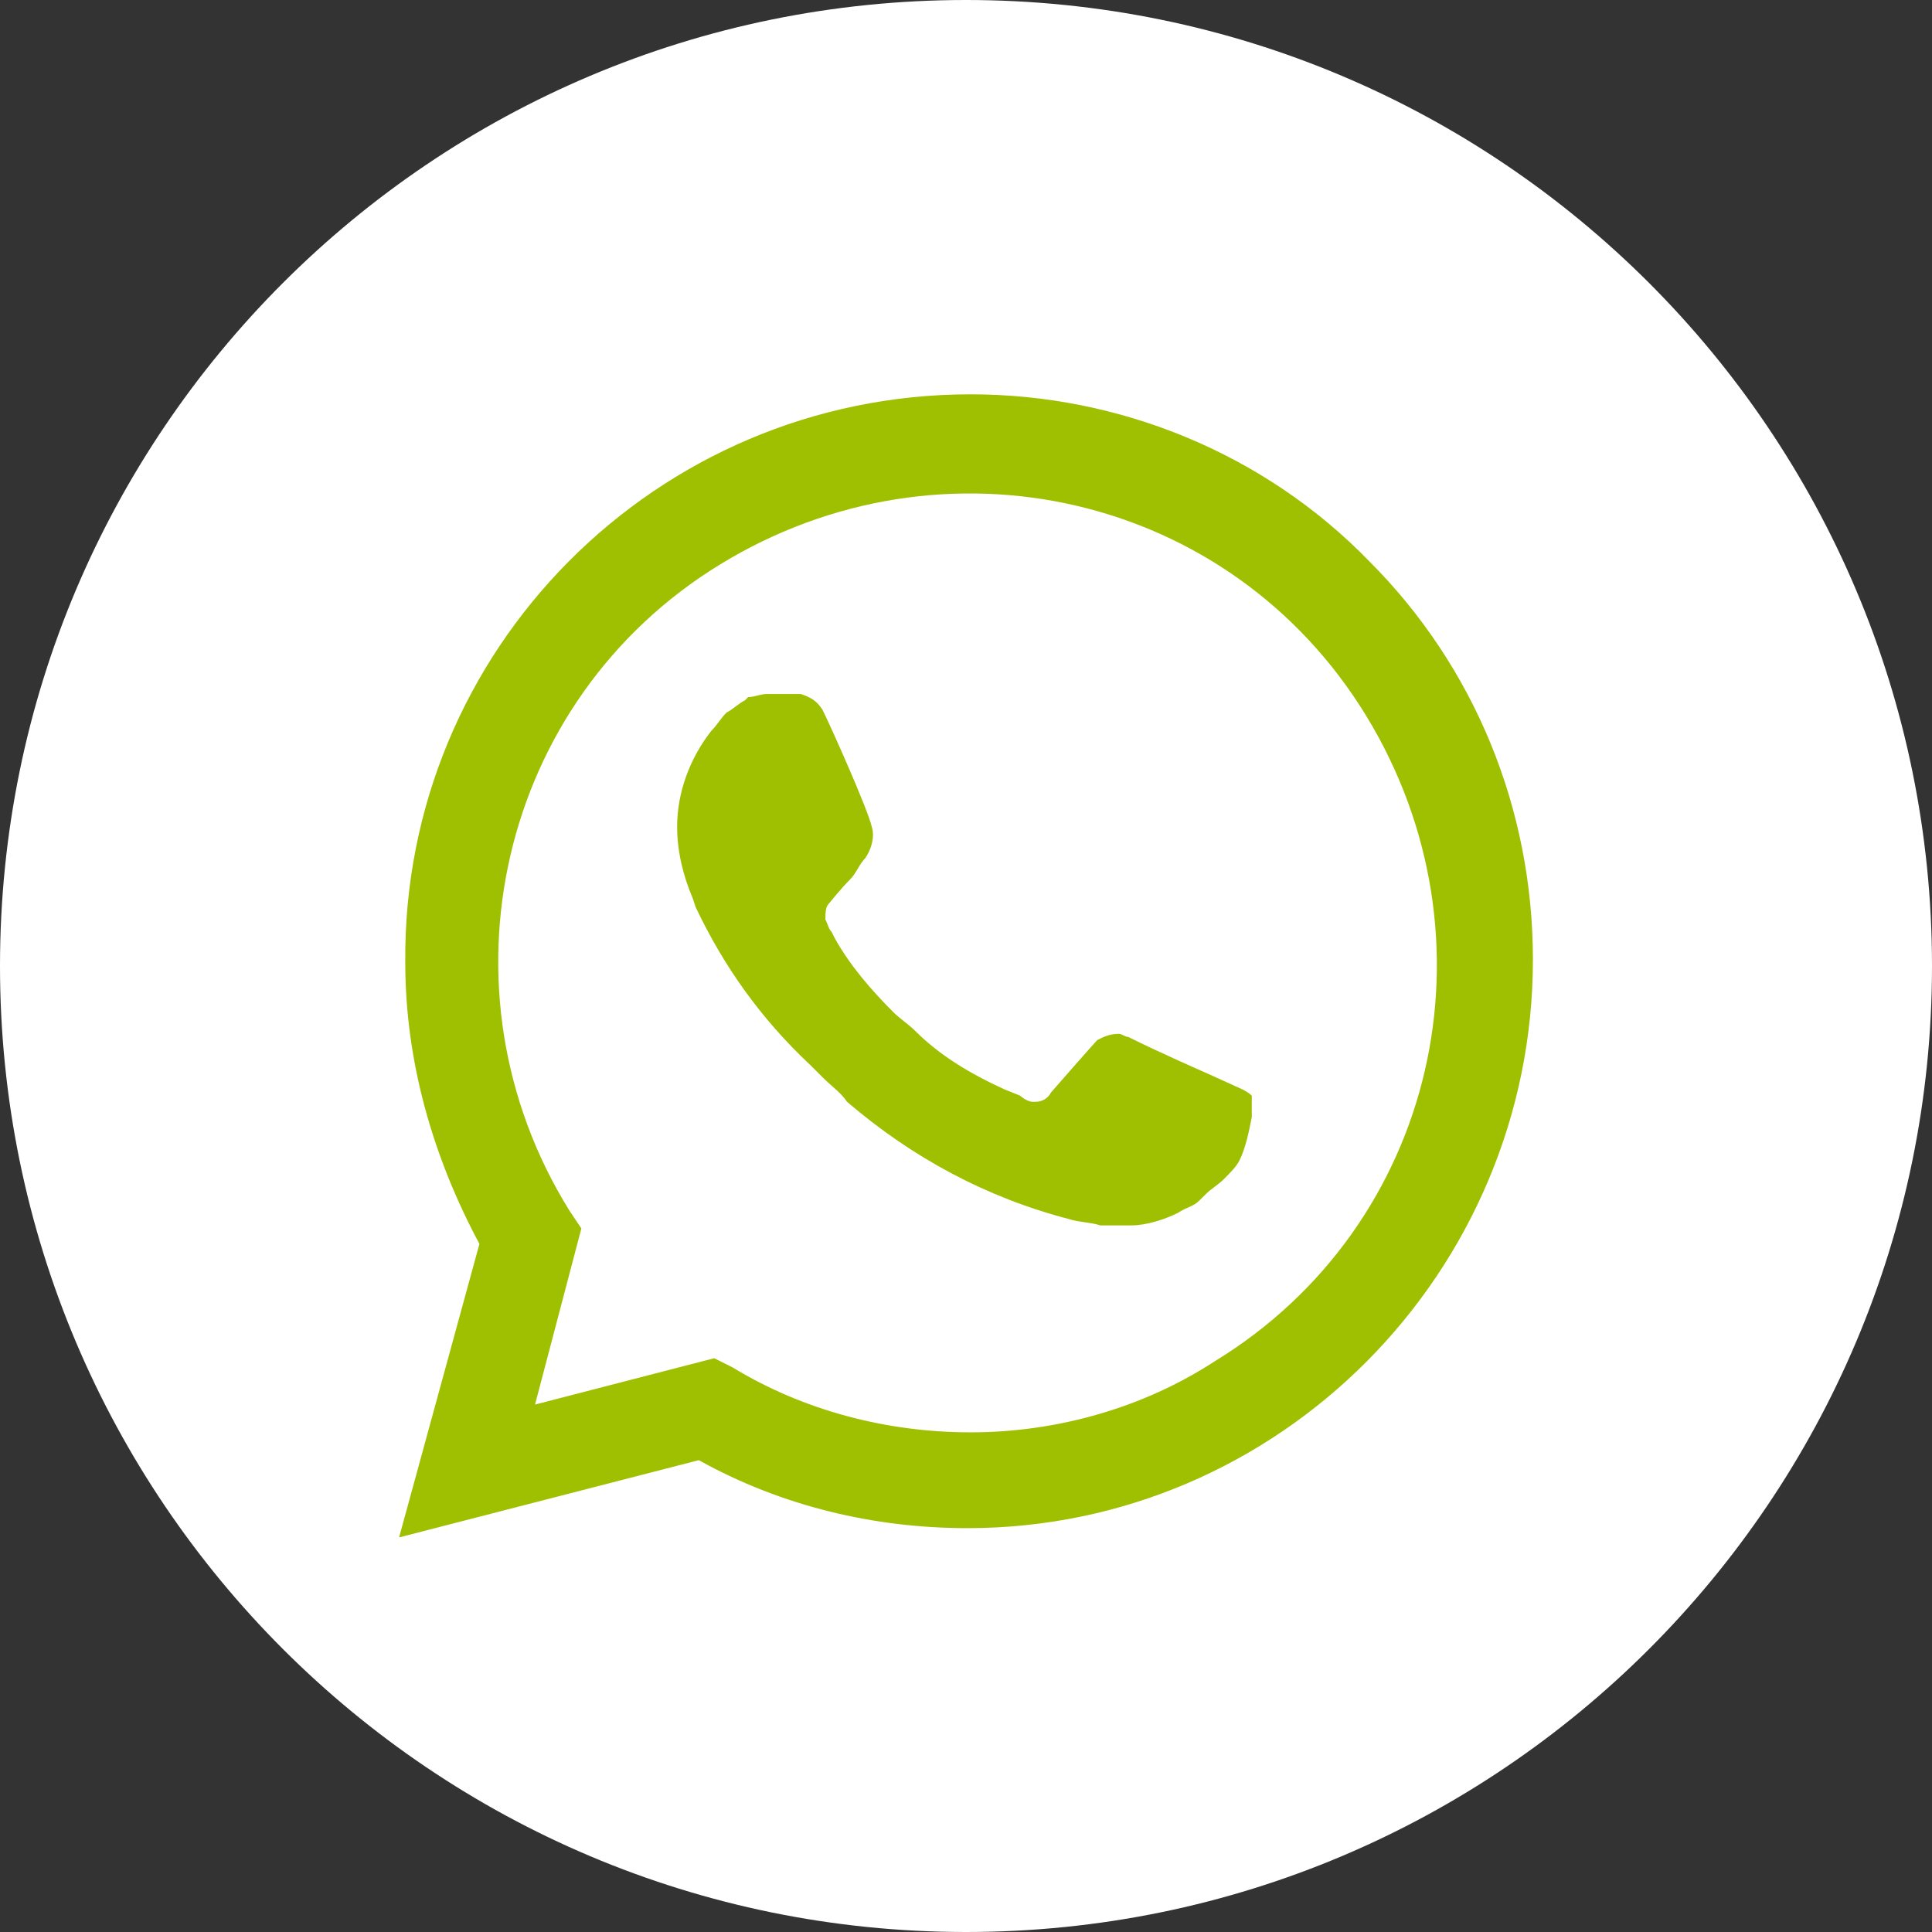
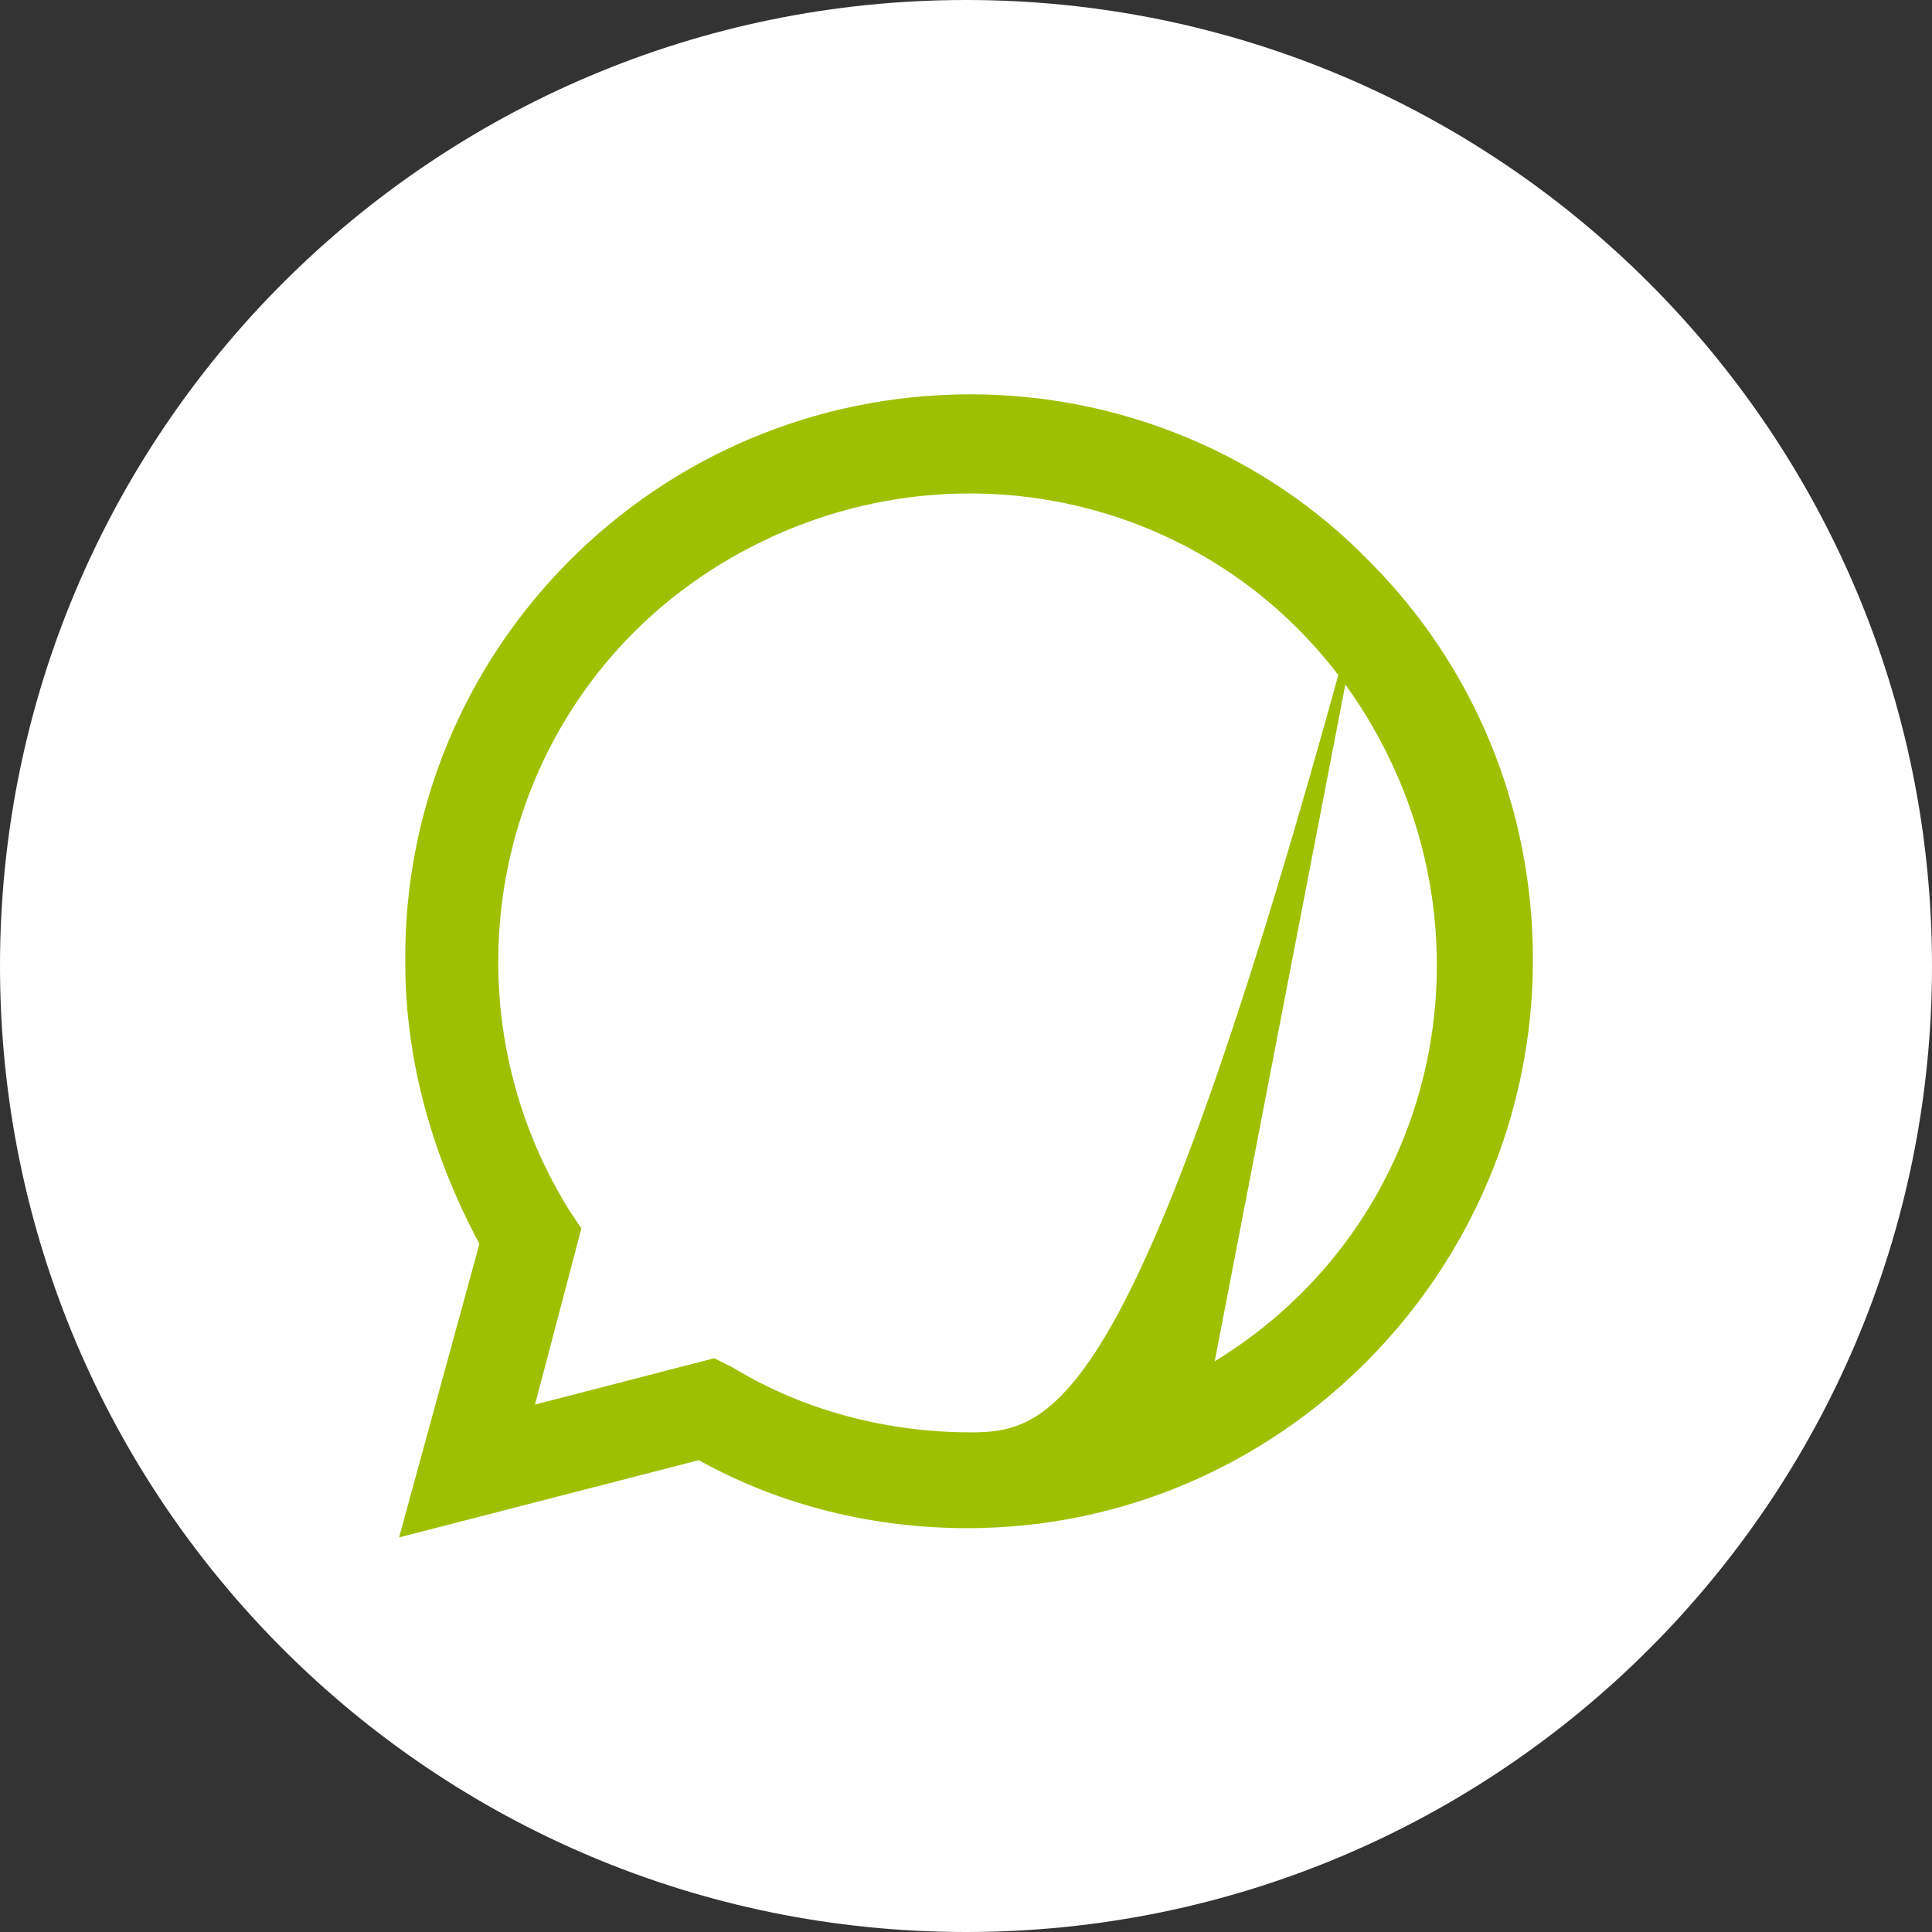
<svg xmlns="http://www.w3.org/2000/svg" width="500" height="500" viewBox="0 0 500 500" fill="none">
  <rect x="0" y="0" width="500" height="500" fill="#333333" stroke="none" />
  <g clip-path="url(#clip0_593_43)">
    <path d="M250 500C388.071 500 500 388.071 500 250C500 111.929 388.071 0 250 0C111.929 0 0 111.929 0 250C0 388.071 111.929 500 250 500Z" fill="white" />
-     <path d="M354.338 145.225C327.155 117.242 289.575 102.051 251.2 102.051C169.645 102.051 104.085 168.411 104.885 249.165C104.885 274.747 112.081 299.539 124.074 321.923L103.285 397.88L180.842 377.891C202.426 389.885 226.413 395.483 250.399 395.483C331.152 395.483 396.717 329.123 396.717 248.365C396.717 209.188 381.522 172.409 354.338 145.225ZM314.363 352.304C295.974 364.298 273.584 370.692 251.2 370.692C229.611 370.692 208.025 365.102 189.633 353.905L184.839 351.508L138.464 363.501L150.457 317.927L147.26 313.132C112.081 256.361 128.872 181.205 186.436 146.027C244.004 110.848 318.36 127.639 353.539 185.203C388.721 242.771 371.93 317.13 314.363 352.304Z" fill="#9EC000" />
-     <path d="M312.763 277.95C312.763 277.95 299.971 272.351 291.974 268.353C291.175 268.353 290.375 267.557 289.574 267.557C287.177 267.557 285.576 268.353 283.98 269.157C283.98 269.157 283.179 269.954 271.986 282.743C271.186 284.343 269.585 285.148 267.988 285.148H267.188C266.387 285.148 264.791 284.344 263.991 283.548L259.993 281.947C251.197 277.95 243.2 273.156 236.807 266.753C235.207 265.16 232.809 263.559 231.208 261.959C225.609 256.361 220.015 249.966 216.018 242.772L215.217 241.17C214.417 240.37 214.417 239.573 213.617 237.973C213.617 236.373 213.617 234.776 214.418 233.975C214.418 233.975 217.616 229.977 220.016 227.58C221.613 225.979 222.414 223.582 224.014 221.981C225.61 219.585 226.411 216.383 225.61 213.987C224.814 209.989 215.218 188.4 212.822 183.605C211.221 181.205 209.619 180.404 207.224 179.607H204.827C203.226 179.607 200.829 179.607 198.428 179.607C196.831 179.607 195.23 180.404 193.63 180.404L192.834 181.205C191.234 182.005 189.632 183.605 188.036 184.401C186.436 186.002 185.635 187.604 184.038 189.2C178.439 196.395 175.242 205.19 175.242 213.987C175.242 220.381 176.842 226.78 179.239 232.374L180.041 234.775C187.235 249.965 196.832 263.558 209.62 275.551L212.823 278.746C215.219 281.15 217.617 282.744 219.218 285.148C236.009 299.539 255.197 309.93 276.786 315.528C279.183 316.326 282.38 316.326 284.78 317.129C287.178 317.129 290.376 317.129 292.777 317.129C296.775 317.129 301.568 315.528 304.77 313.928C307.166 312.327 308.768 312.327 310.364 310.726L311.965 309.133C313.561 307.533 315.163 306.728 316.763 305.135C318.359 303.534 319.96 301.933 320.76 300.333C322.357 297.139 323.158 293.141 323.958 289.144C323.958 287.544 323.958 285.146 323.958 283.546C323.958 283.547 323.157 282.743 321.556 281.946L312.763 277.95Z" fill="#9EC000" />
+     <path d="M354.338 145.225C327.155 117.242 289.575 102.051 251.2 102.051C169.645 102.051 104.085 168.411 104.885 249.165C104.885 274.747 112.081 299.539 124.074 321.923L103.285 397.88L180.842 377.891C202.426 389.885 226.413 395.483 250.399 395.483C331.152 395.483 396.717 329.123 396.717 248.365C396.717 209.188 381.522 172.409 354.338 145.225ZC295.974 364.298 273.584 370.692 251.2 370.692C229.611 370.692 208.025 365.102 189.633 353.905L184.839 351.508L138.464 363.501L150.457 317.927L147.26 313.132C112.081 256.361 128.872 181.205 186.436 146.027C244.004 110.848 318.36 127.639 353.539 185.203C388.721 242.771 371.93 317.13 314.363 352.304Z" fill="#9EC000" />
  </g>
  <defs>
    <clipPath id="clip0_593_43">
      <rect width="500" height="500" fill="white" />
    </clipPath>
  </defs>
</svg>